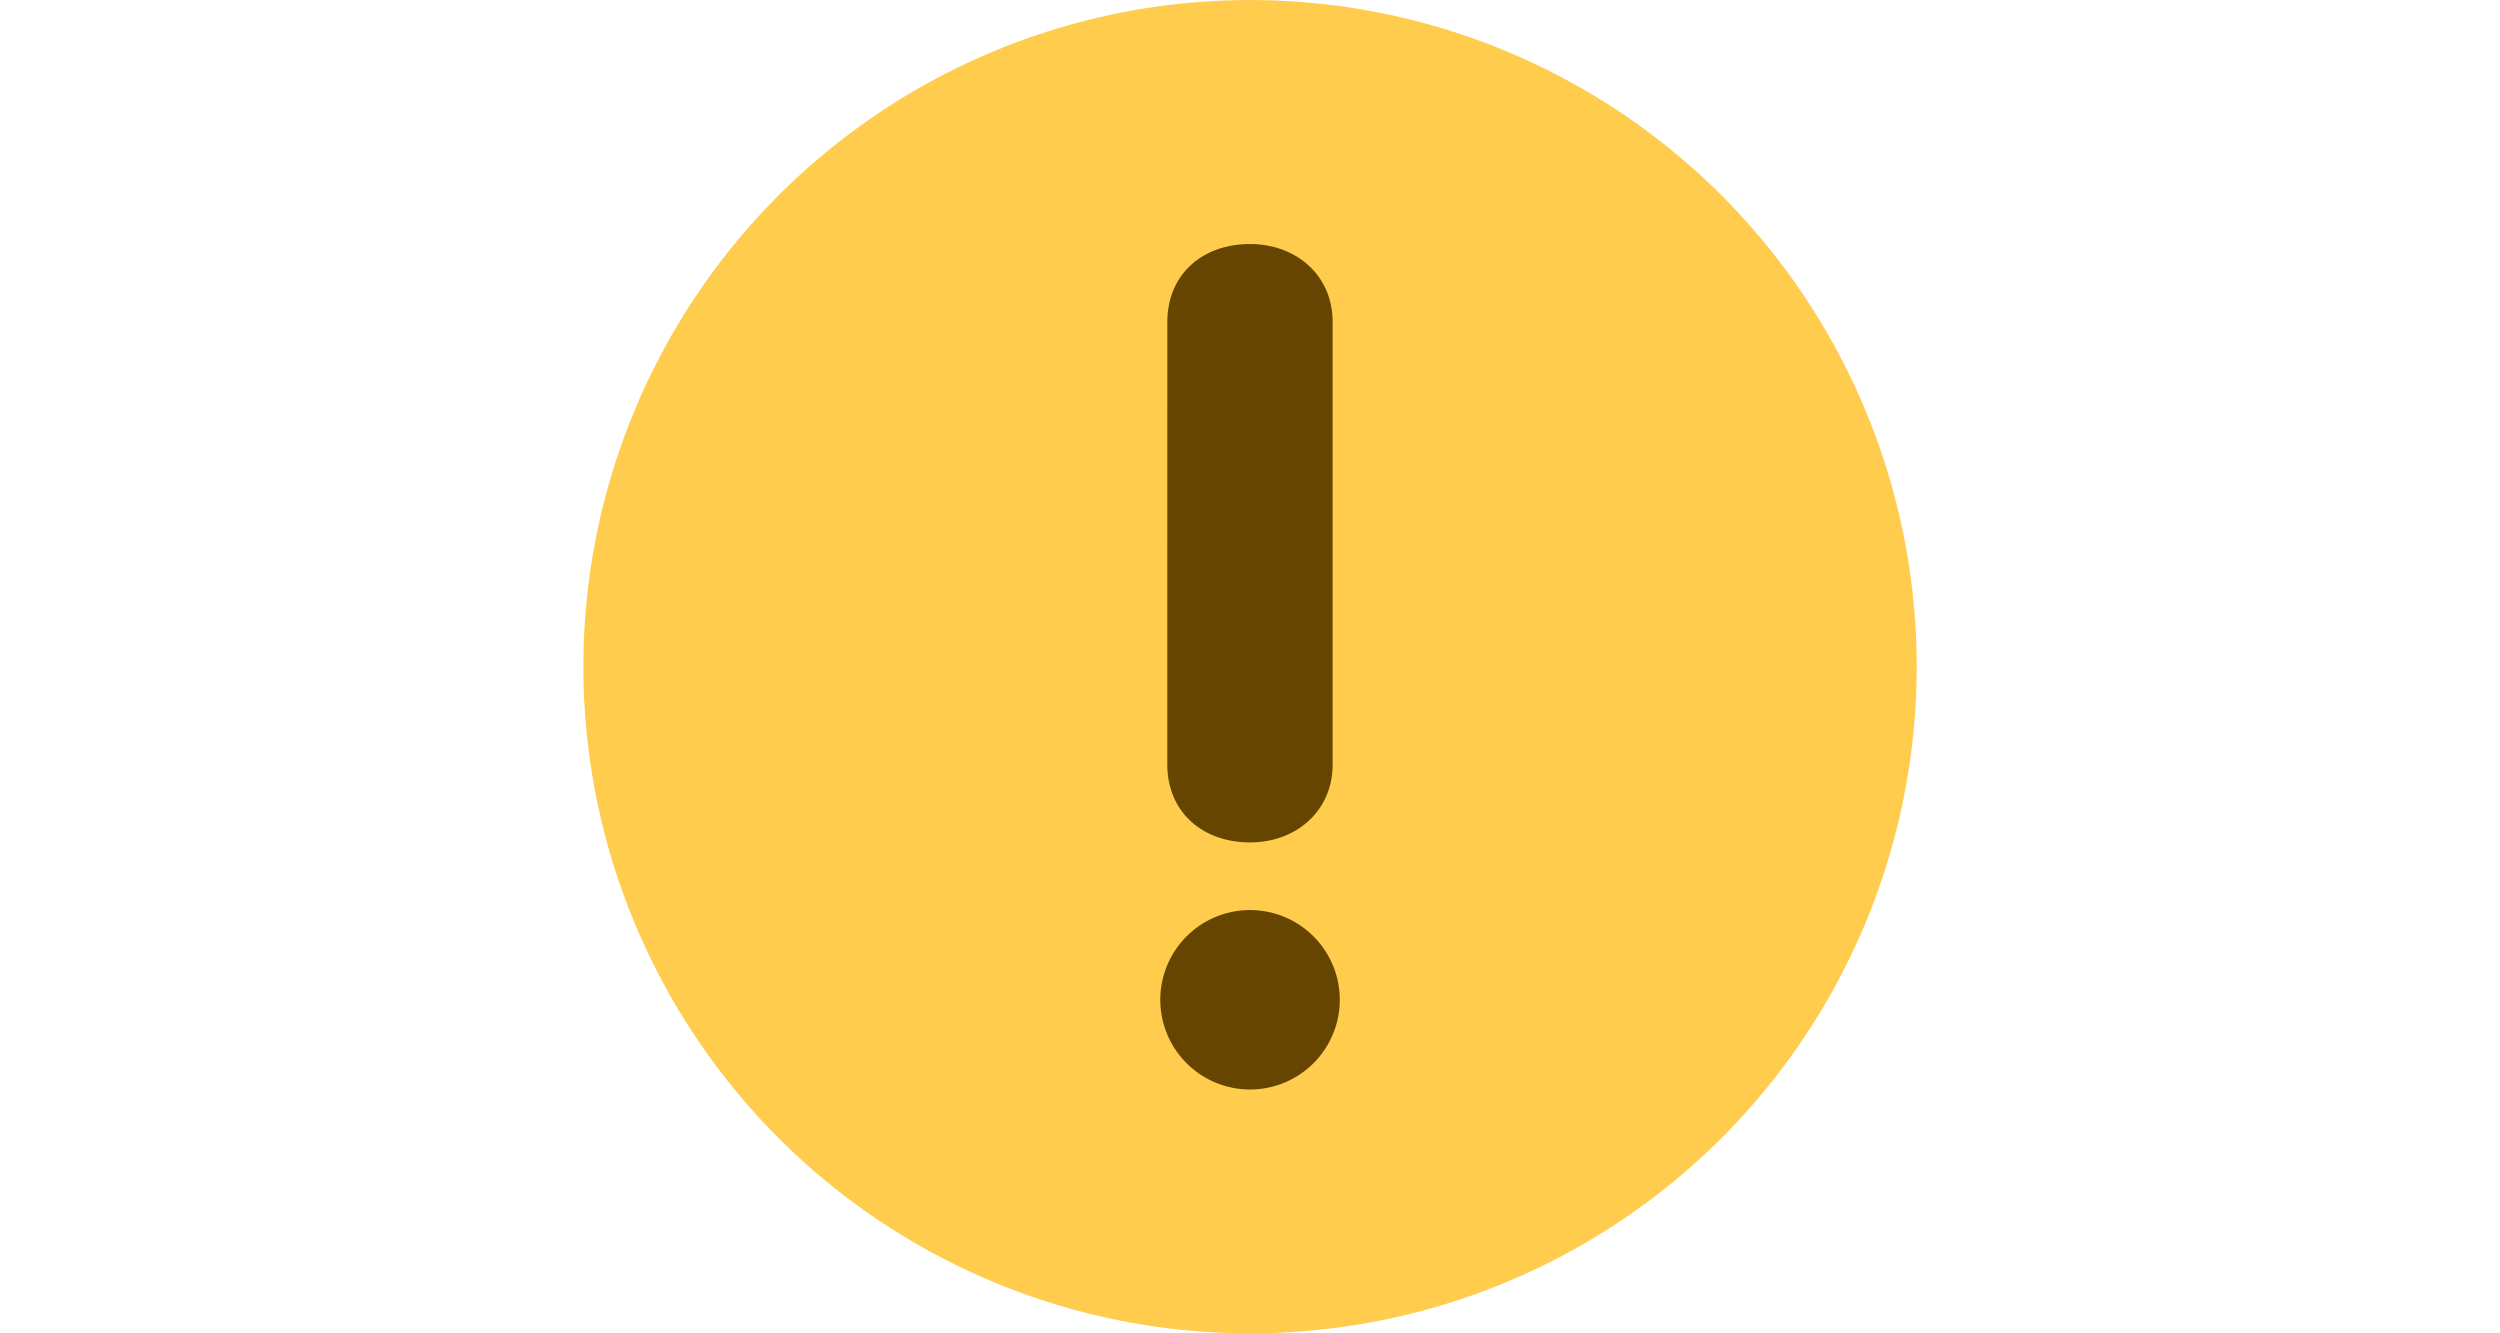
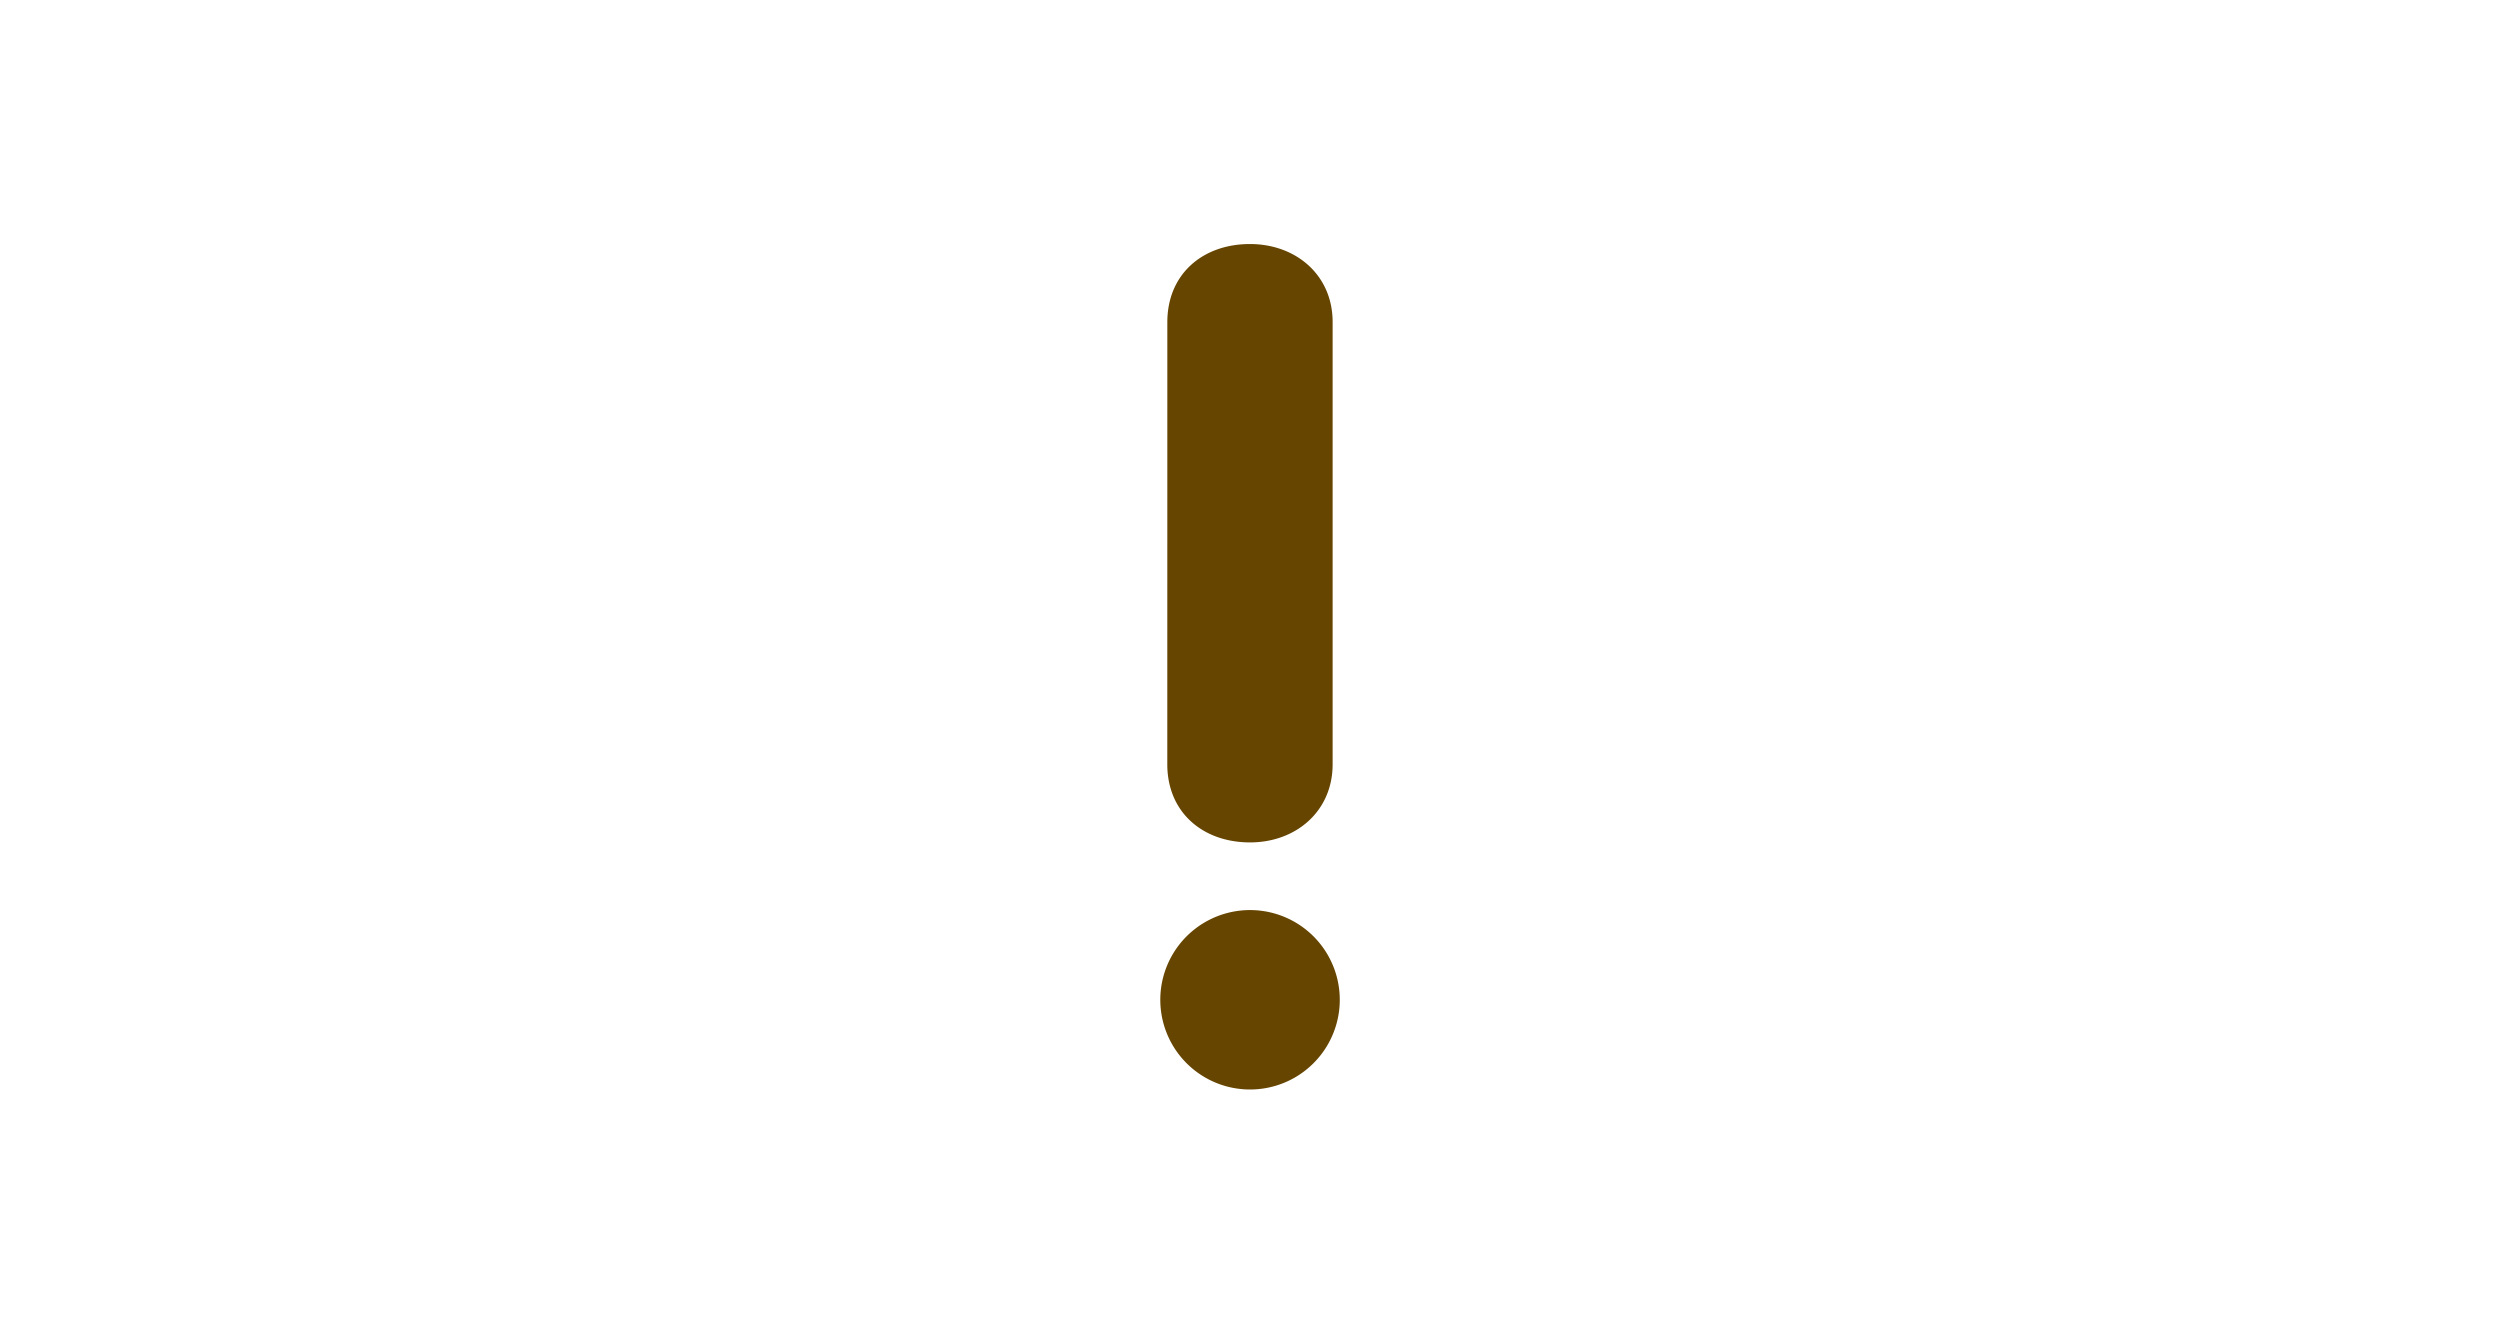
<svg xmlns="http://www.w3.org/2000/svg" height="1.2em" viewBox="0 0 36 36">
-   <circle cx="18.001" cy="18.001" r="18" fill="#ffcc4d" />
  <path fill="#664500" d="M15.578 26.993a2.423 2.423 0 1 1 4.846.004 2.423 2.423 0 0 1-4.846-.007zm.19-18.294c0-1.304.96-2.11 2.23-2.11 1.243 0 2.233.836 2.233 2.106v11.94c0 1.27-.99 2.11-2.23 2.11-1.274 0-2.234-.81-2.234-2.11z" />
</svg>